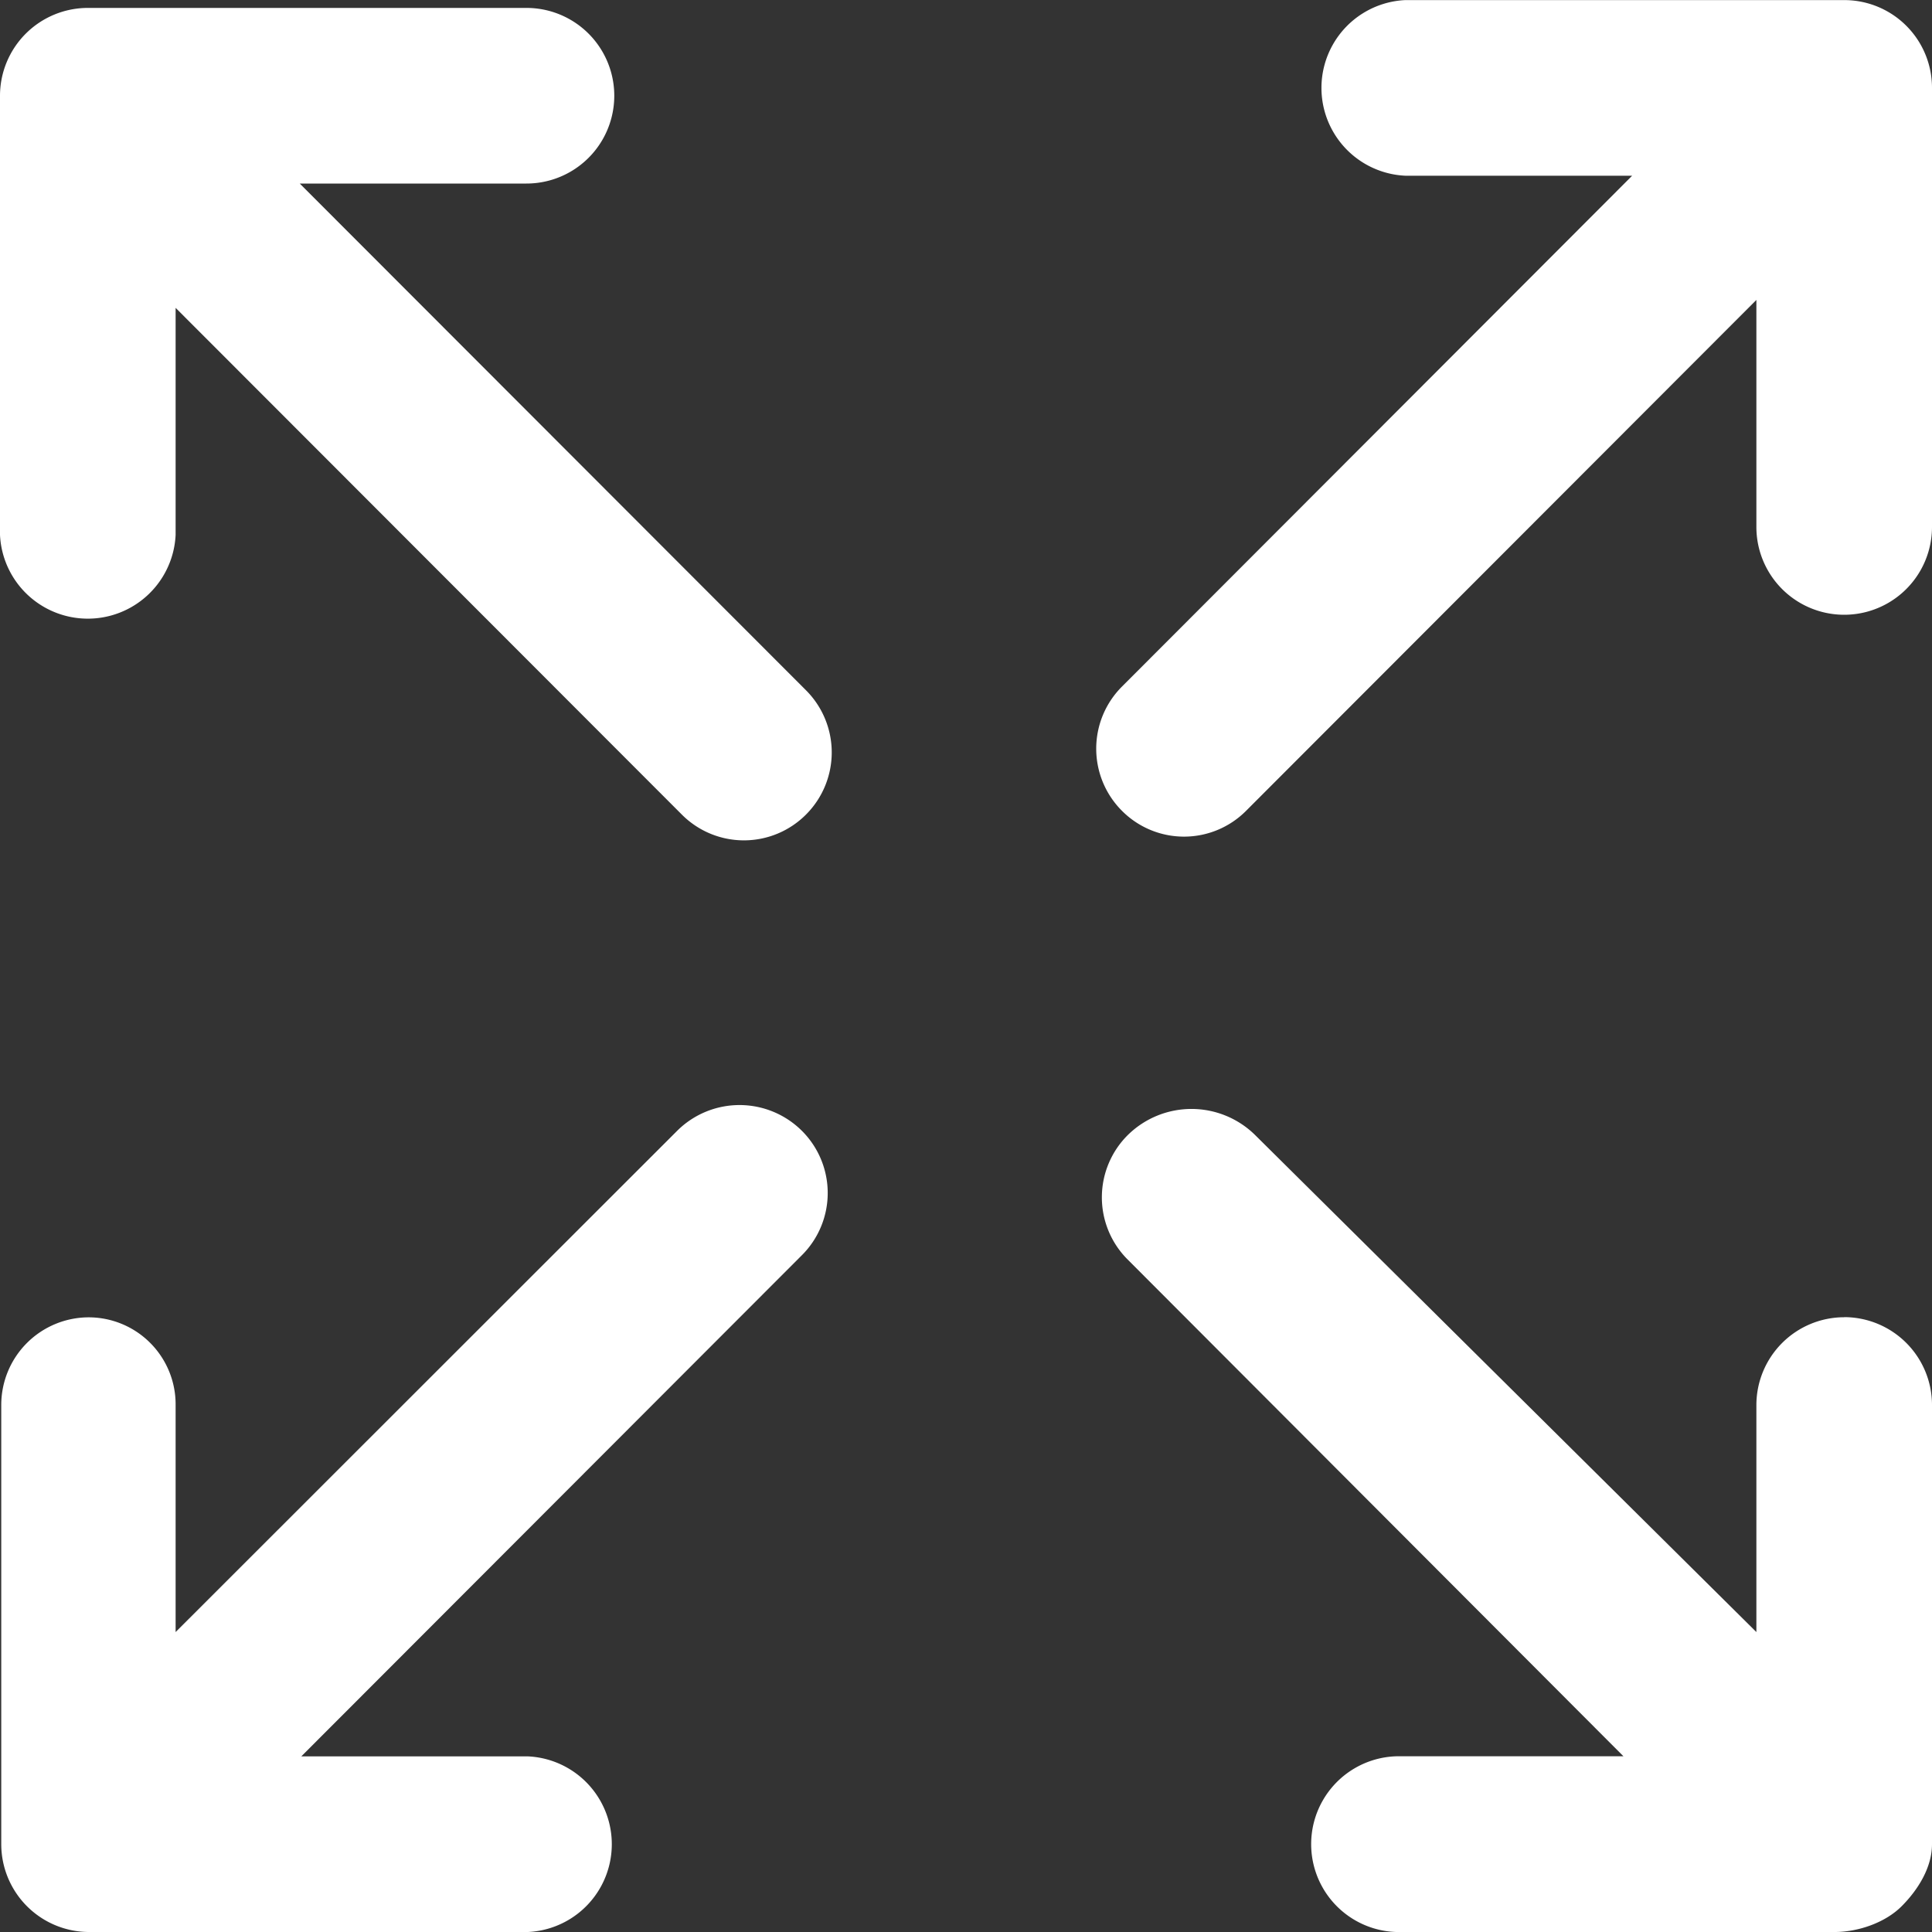
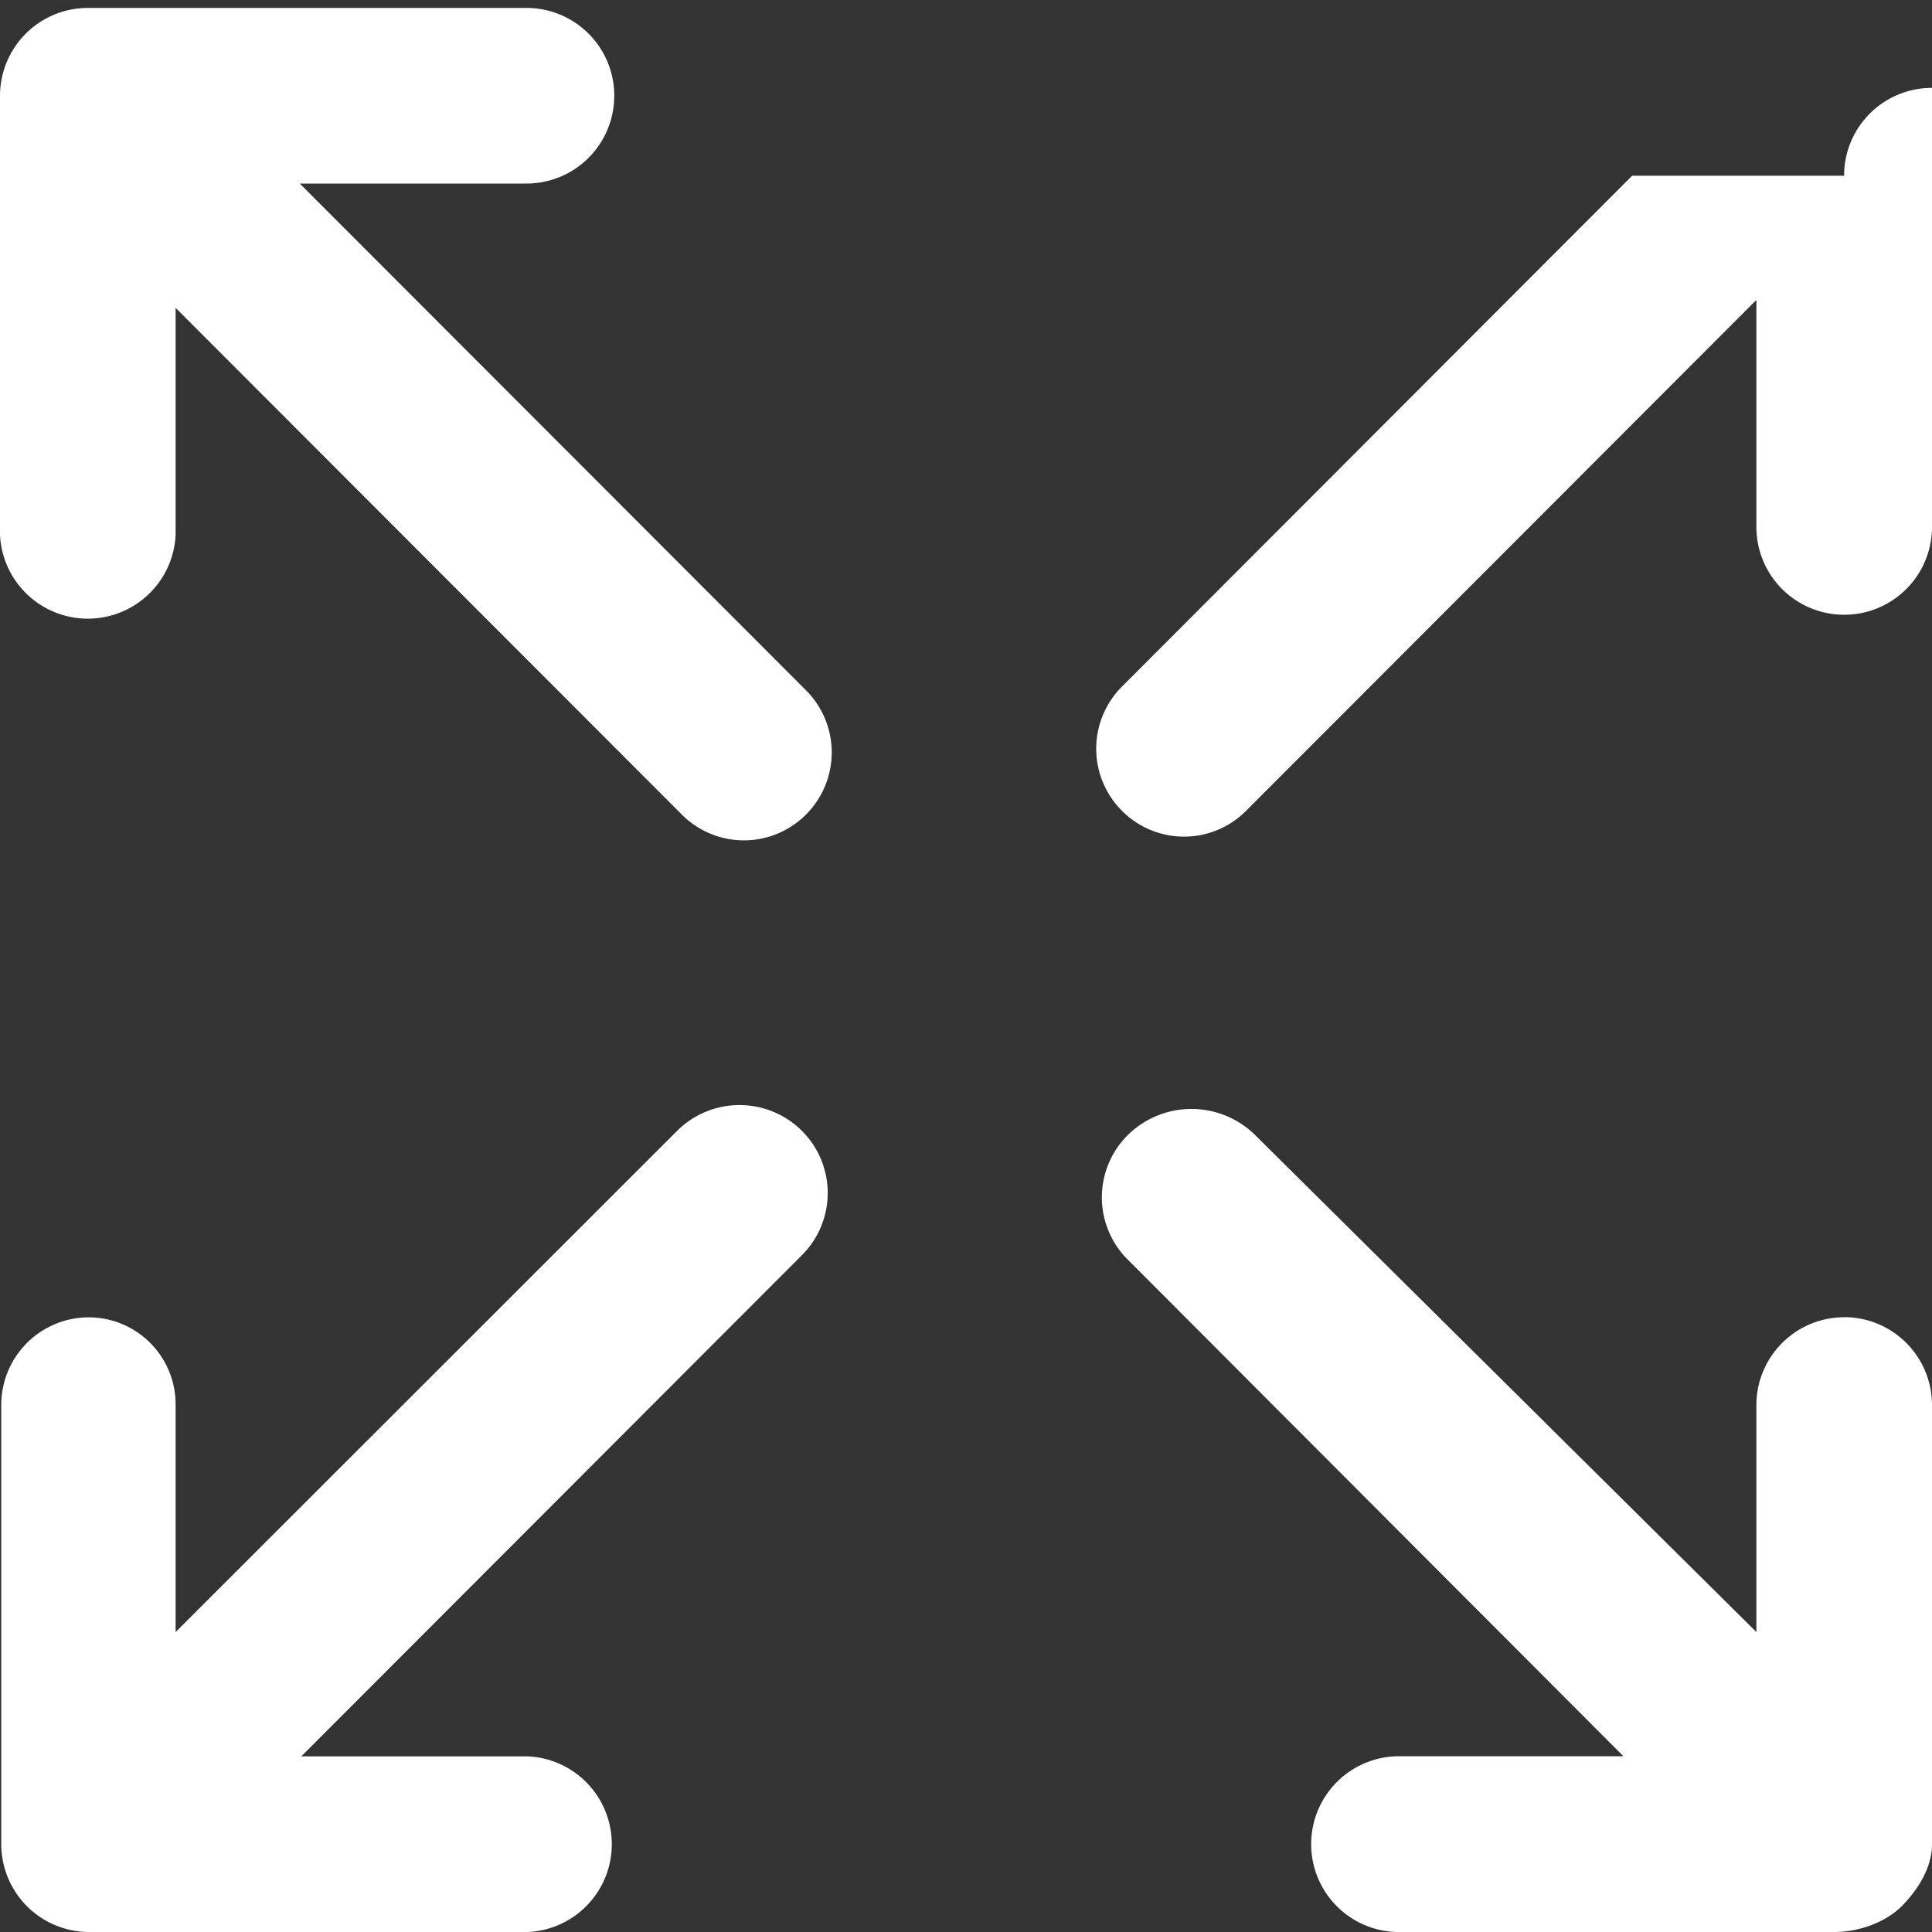
<svg xmlns="http://www.w3.org/2000/svg" width="20" height="20" fill="none">
  <rect width="100%" height="100%" fill="#333333" stroke="none" />
-   <path d="M20 .91v4.545a.909.909 0 1 1-1.818 0v-2.35L12.9 8.393a.906.906 0 0 1-1.286 0 .909.909 0 0 1 0-1.285l5.282-5.289h-2.349a.91.91 0 0 1 0-1.818h4.543A.908.908 0 0 1 20 .91Zm-.91 12.726a.91.91 0 0 0-.908.909v2.35l-5.193-5.149a.939.939 0 0 0-1.31 0 .909.909 0 0 0-.013 1.285l5.14 5.15h-2.352A.91.91 0 0 0 14.452 20h4.541c.242 0 .522-.096.692-.266.17-.17.315-.402.315-.643v-4.546a.91.91 0 0 0-.91-.91Zm-12.08-1.93-5.192 5.189v-2.35a.901.901 0 0 0-.9-.908H.92a.907.907 0 0 0-.907.908v4.546a.91.91 0 0 0 .91.909h4.543a.91.91 0 0 0 0-1.818H3.119l5.185-5.191a.909.909 0 0 0-.004-1.286.915.915 0 0 0-1.29.001ZM3.104 1.9H5.45a.908.908 0 1 0 0-1.818H.91A.91.91 0 0 0 0 .991v4.546a.91.91 0 0 0 1.818 0v-2.35l5.24 5.245a.907.907 0 0 0 1.286 0 .91.91 0 0 0 0-1.286L3.103 1.9Z" fill="#fff" />
+   <path d="M20 .91v4.545a.909.909 0 1 1-1.818 0v-2.35L12.9 8.393a.906.906 0 0 1-1.286 0 .909.909 0 0 1 0-1.285l5.282-5.289h-2.349h4.543A.908.908 0 0 1 20 .91Zm-.91 12.726a.91.91 0 0 0-.908.909v2.35l-5.193-5.149a.939.939 0 0 0-1.31 0 .909.909 0 0 0-.013 1.285l5.14 5.15h-2.352A.91.91 0 0 0 14.452 20h4.541c.242 0 .522-.096.692-.266.17-.17.315-.402.315-.643v-4.546a.91.91 0 0 0-.91-.91Zm-12.08-1.93-5.192 5.189v-2.35a.901.901 0 0 0-.9-.908H.92a.907.907 0 0 0-.907.908v4.546a.91.91 0 0 0 .91.909h4.543a.91.91 0 0 0 0-1.818H3.119l5.185-5.191a.909.909 0 0 0-.004-1.286.915.915 0 0 0-1.29.001ZM3.104 1.9H5.45a.908.908 0 1 0 0-1.818H.91A.91.91 0 0 0 0 .991v4.546a.91.91 0 0 0 1.818 0v-2.35l5.24 5.245a.907.907 0 0 0 1.286 0 .91.91 0 0 0 0-1.286L3.103 1.9Z" fill="#fff" />
</svg>